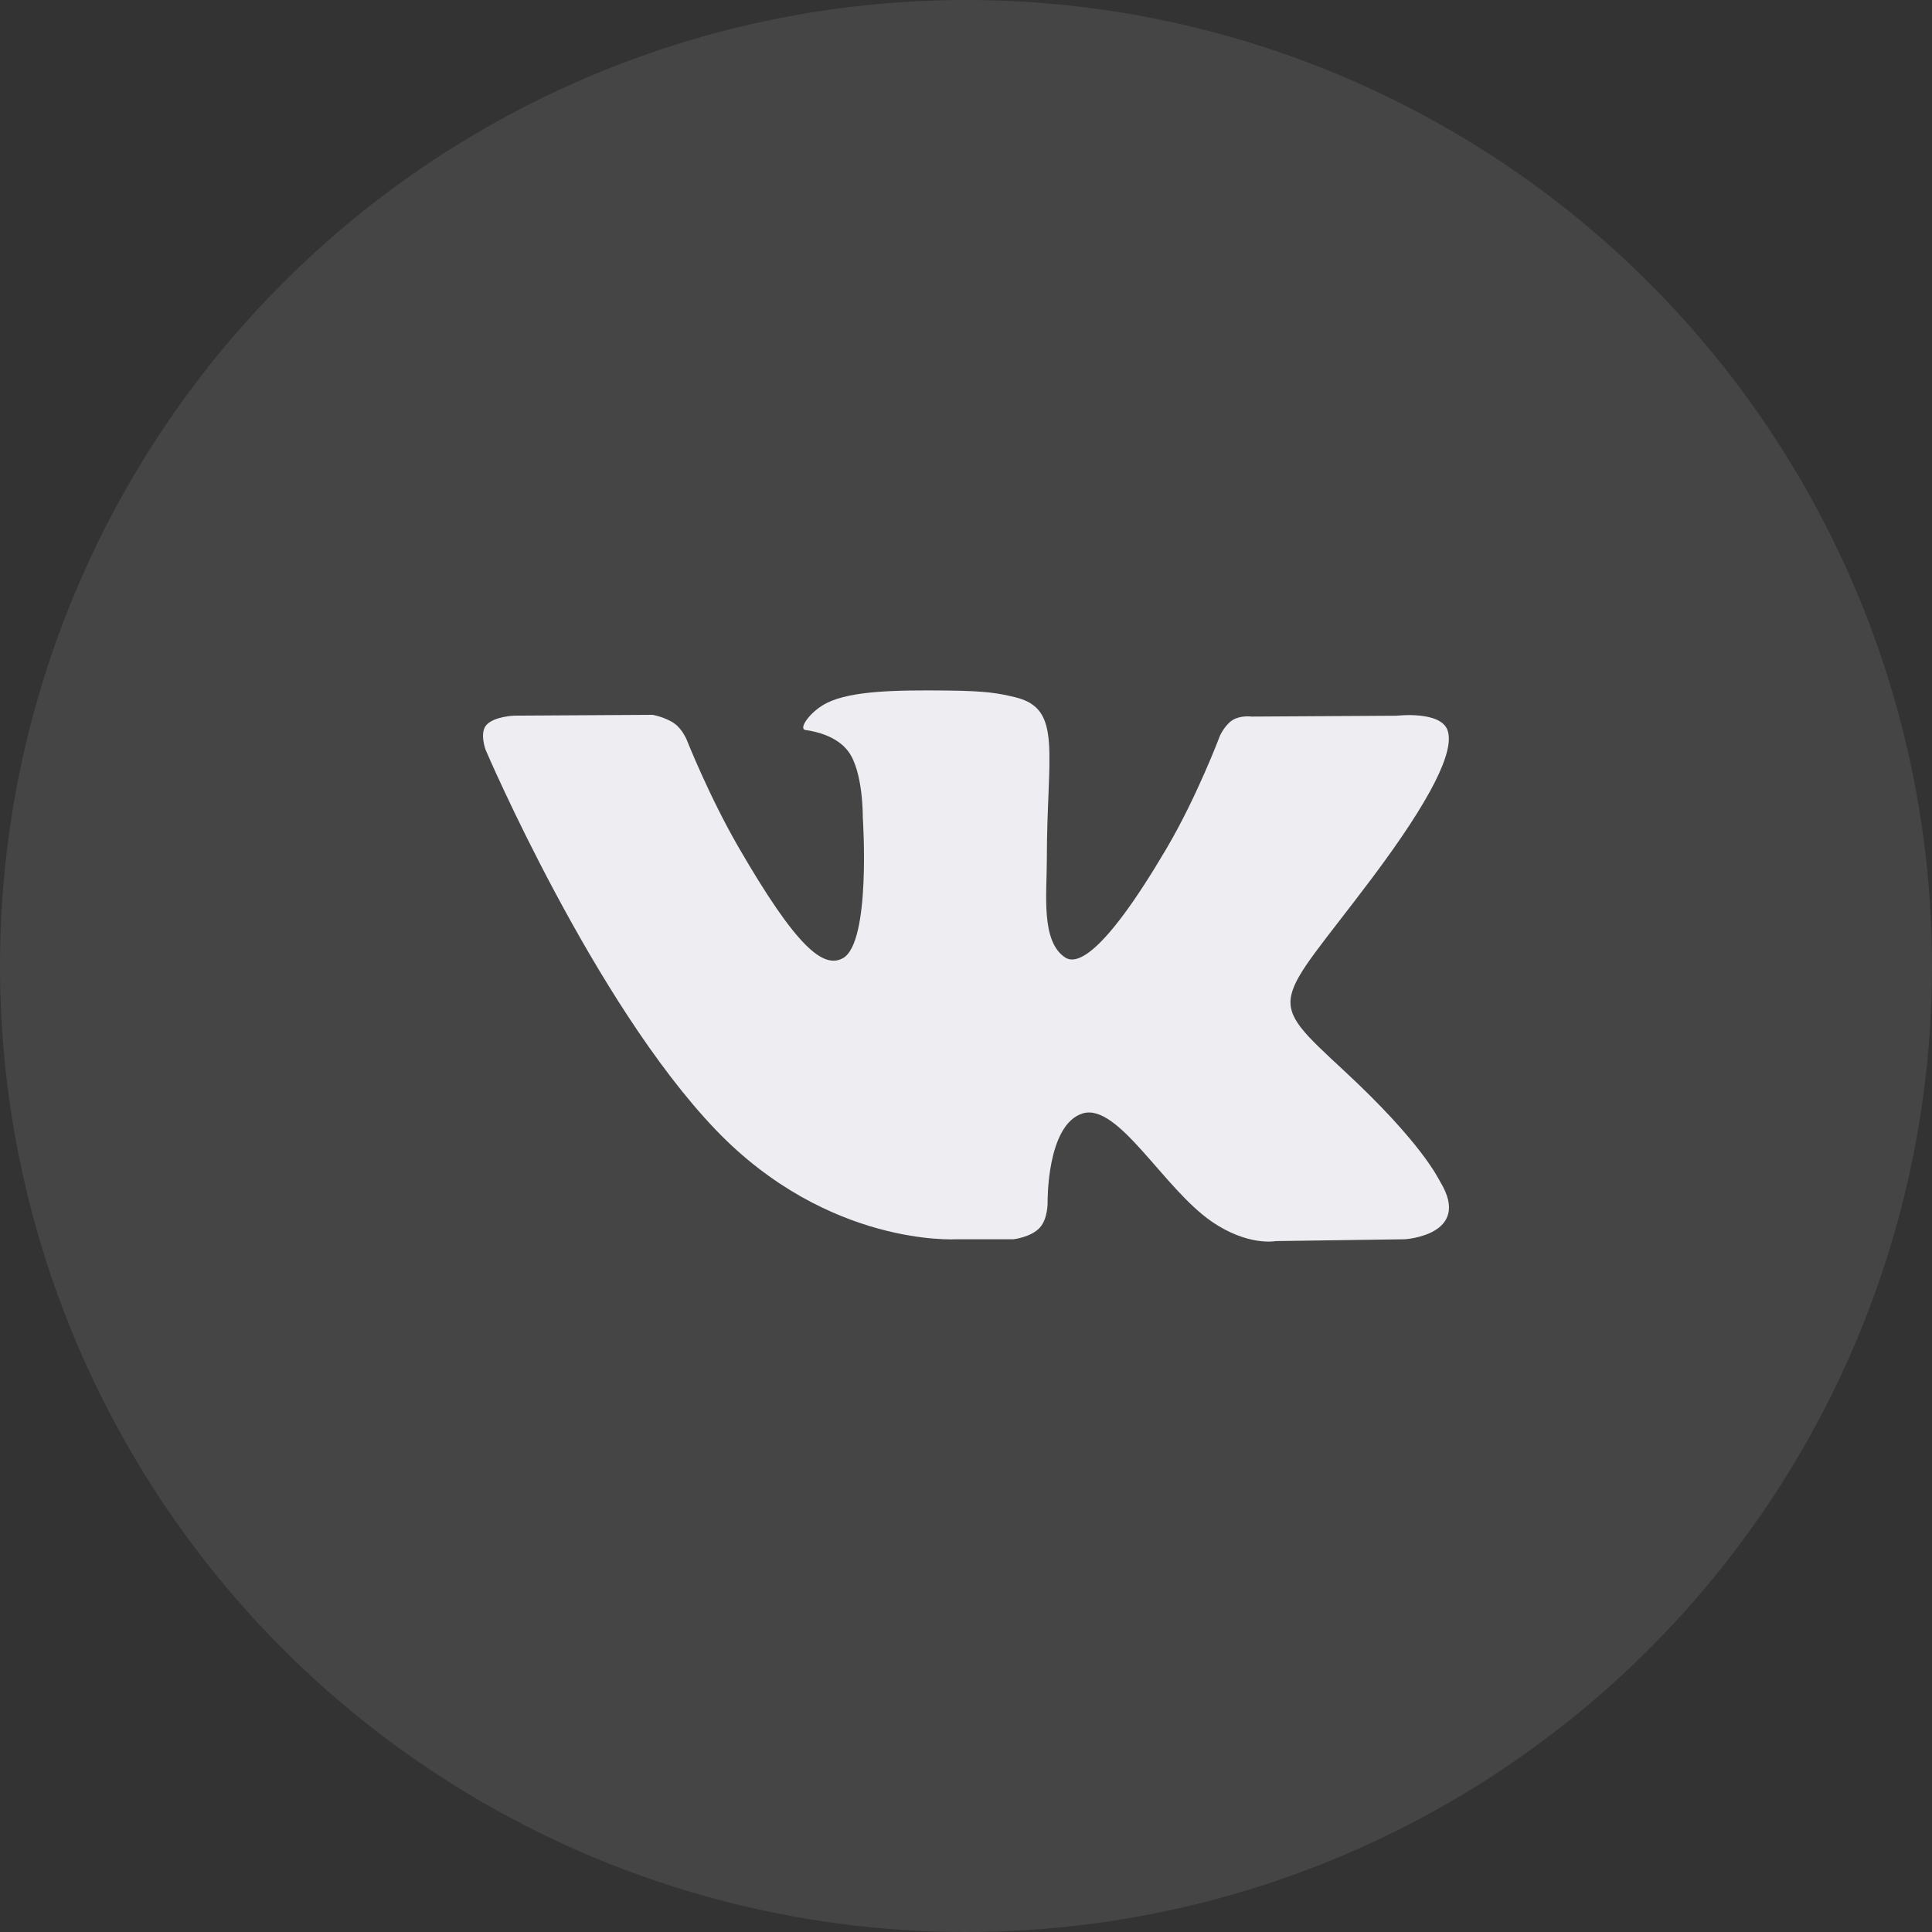
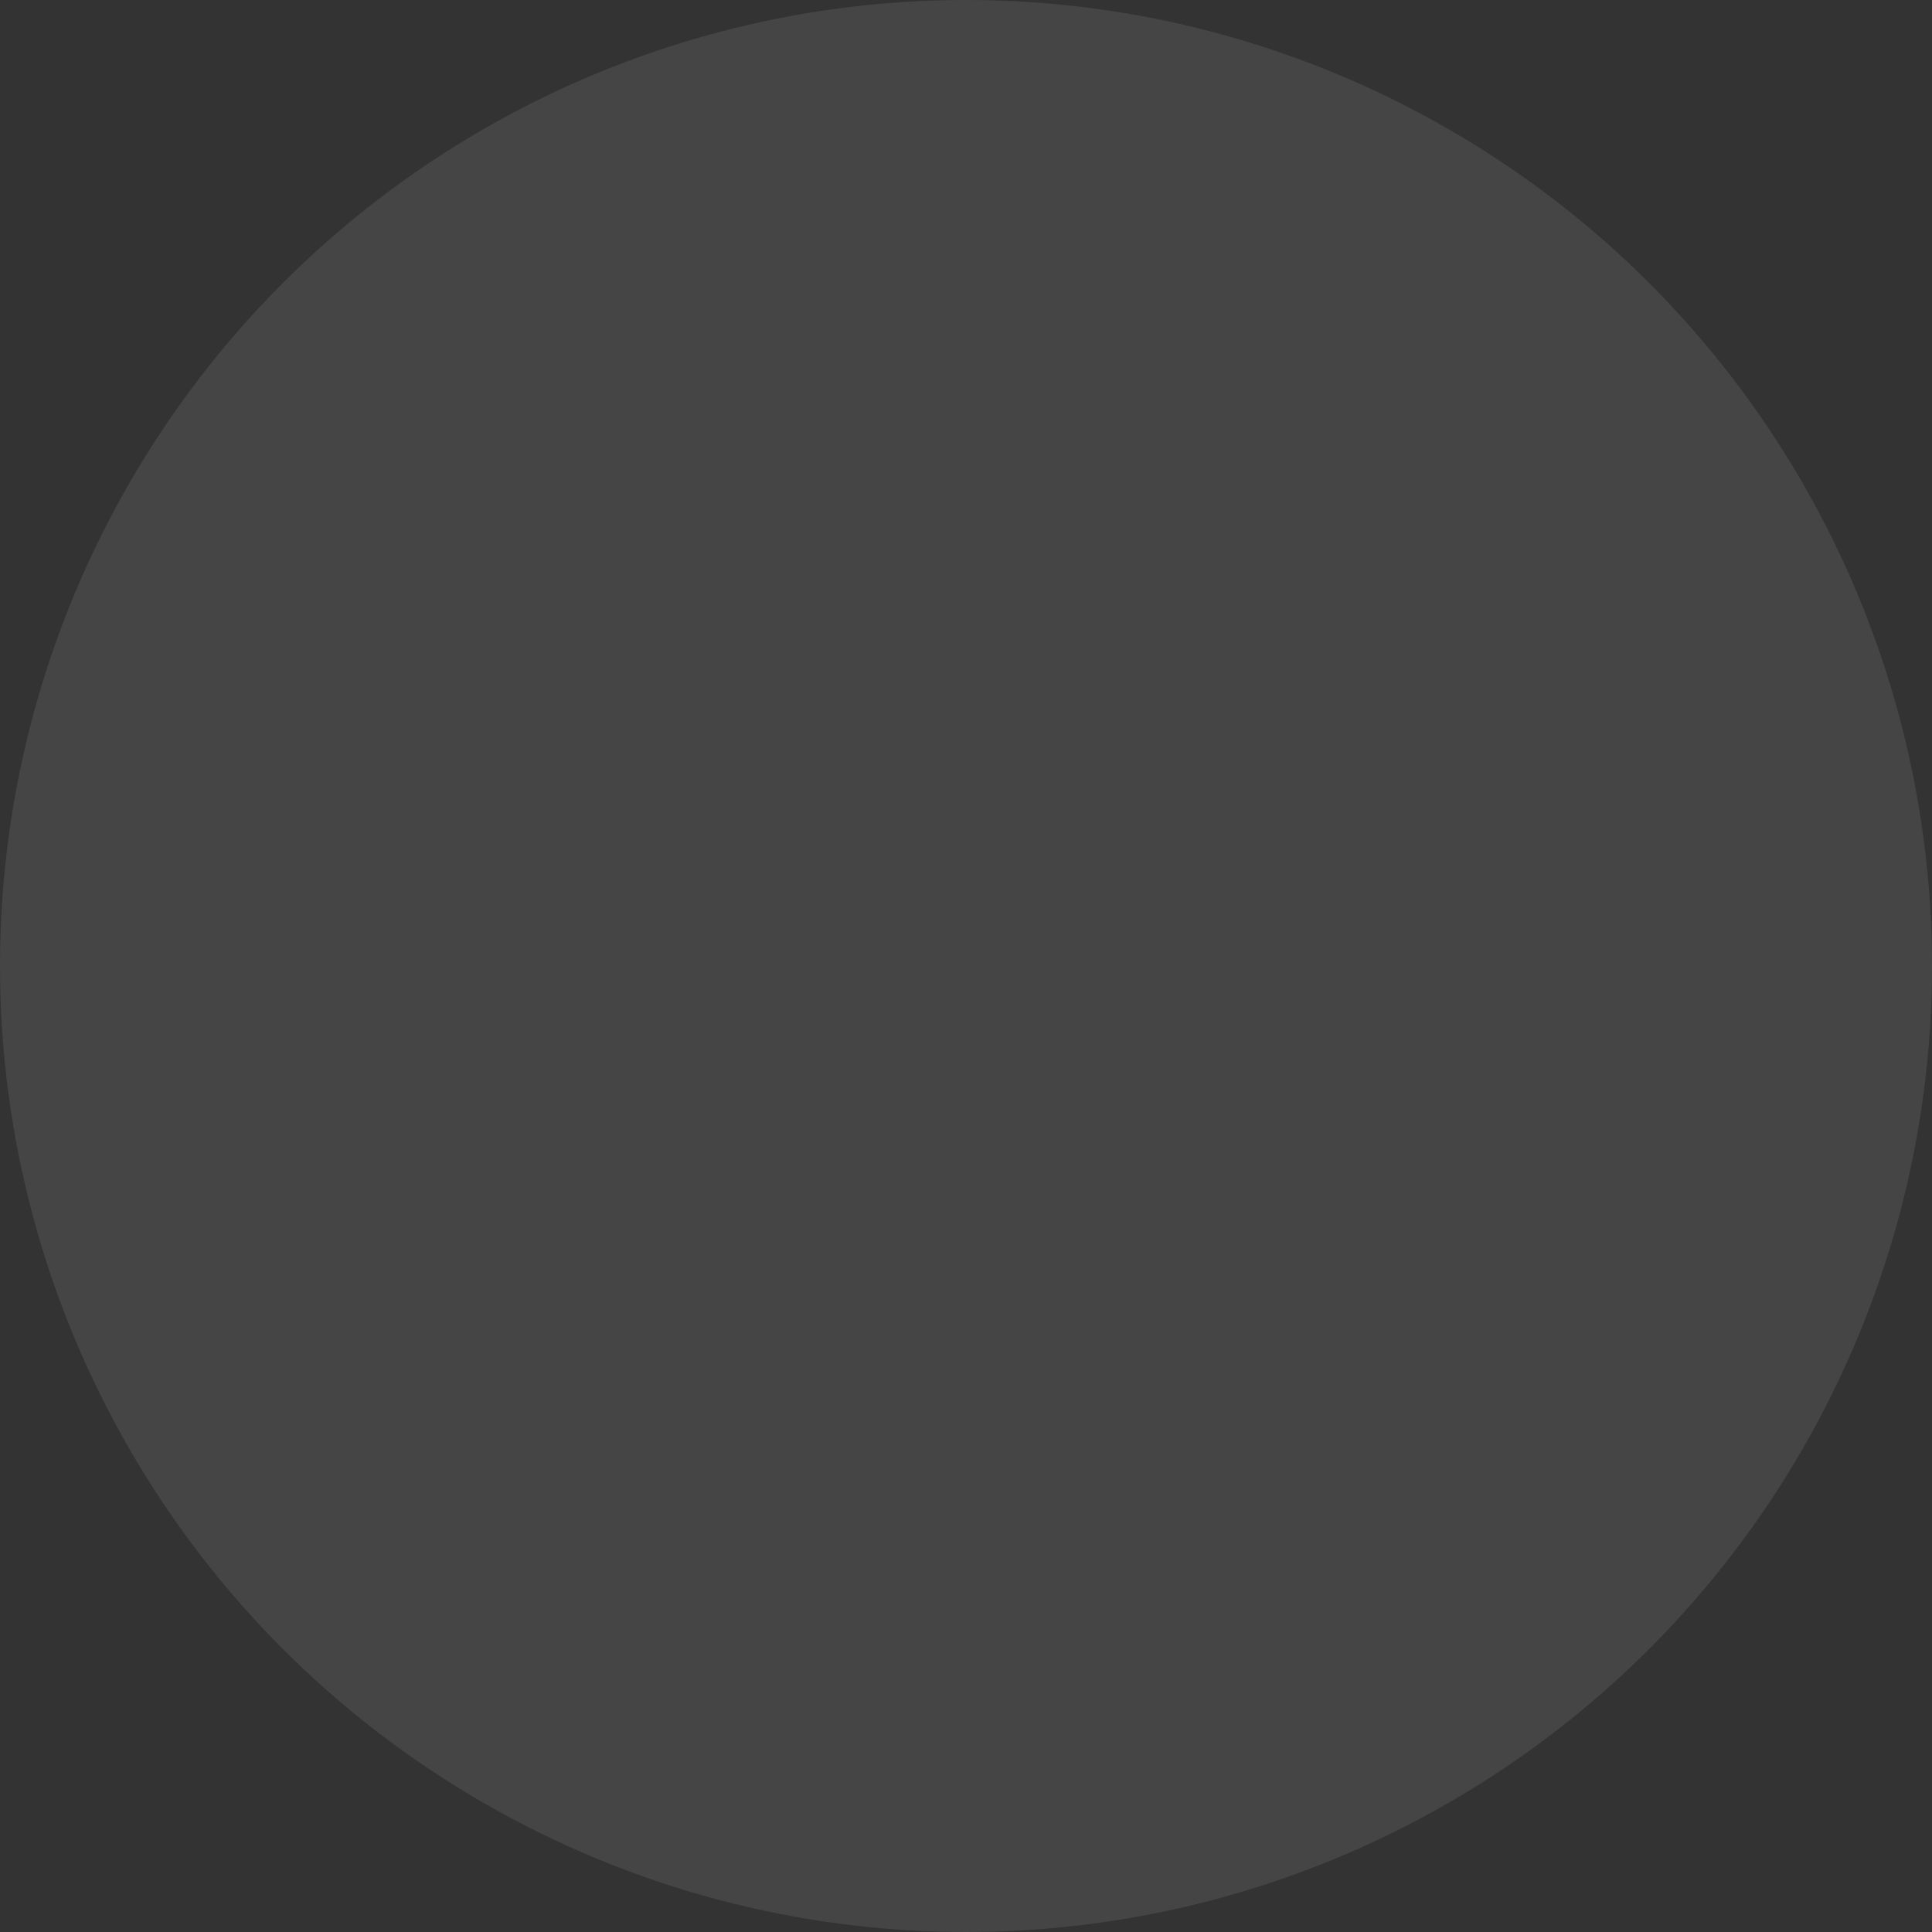
<svg xmlns="http://www.w3.org/2000/svg" width="50" height="50" viewBox="0 0 50 50" fill="none">
  <rect x="0" y="0" width="50" height="50" fill="#333333" stroke="none" />
  <circle cx="25" cy="25" r="25" fill="#EEEEF2" fill-opacity="0.1" />
  <g clip-path="url(#clip0_615_937)">
-     <path d="M37.277 30.591C37.21 30.479 36.794 29.575 34.794 27.719C32.7 25.775 32.981 26.091 35.504 22.73C37.04 20.683 37.654 19.433 37.462 18.898C37.279 18.389 36.149 18.523 36.149 18.523L32.392 18.545C32.392 18.545 32.114 18.507 31.906 18.631C31.705 18.753 31.575 19.034 31.575 19.034C31.575 19.034 30.98 20.619 30.186 21.965C28.512 24.808 27.842 24.958 27.569 24.781C26.933 24.37 27.092 23.128 27.092 22.247C27.092 19.492 27.509 18.343 26.278 18.046C25.869 17.948 25.569 17.882 24.523 17.871C23.182 17.857 22.046 17.876 21.404 18.19C20.976 18.4 20.646 18.867 20.848 18.893C21.096 18.926 21.659 19.045 21.957 19.451C22.343 19.975 22.329 21.153 22.329 21.153C22.329 21.153 22.551 24.395 21.812 24.799C21.304 25.075 20.609 24.511 19.116 21.931C18.352 20.611 17.774 19.15 17.774 19.15C17.774 19.15 17.663 18.878 17.465 18.732C17.224 18.556 16.887 18.5 16.887 18.5L13.315 18.521C13.315 18.521 12.778 18.537 12.582 18.77C12.407 18.978 12.568 19.406 12.568 19.406C12.568 19.406 15.365 25.949 18.53 29.247C21.435 32.271 24.733 32.072 24.733 32.072H26.226C26.226 32.072 26.678 32.023 26.908 31.774C27.12 31.546 27.112 31.118 27.112 31.118C27.112 31.118 27.083 29.113 28.014 28.817C28.931 28.527 30.109 30.755 31.358 31.613C32.302 32.262 33.019 32.119 33.019 32.119L36.358 32.072C36.358 32.072 38.105 31.965 37.277 30.591Z" fill="#EEEEF2" />
-   </g>
+     </g>
  <defs>
    <clipPath id="clip0_615_937">
-       <rect width="25" height="25" fill="white" transform="translate(12.5 12.5)" />
-     </clipPath>
+       </clipPath>
  </defs>
</svg>